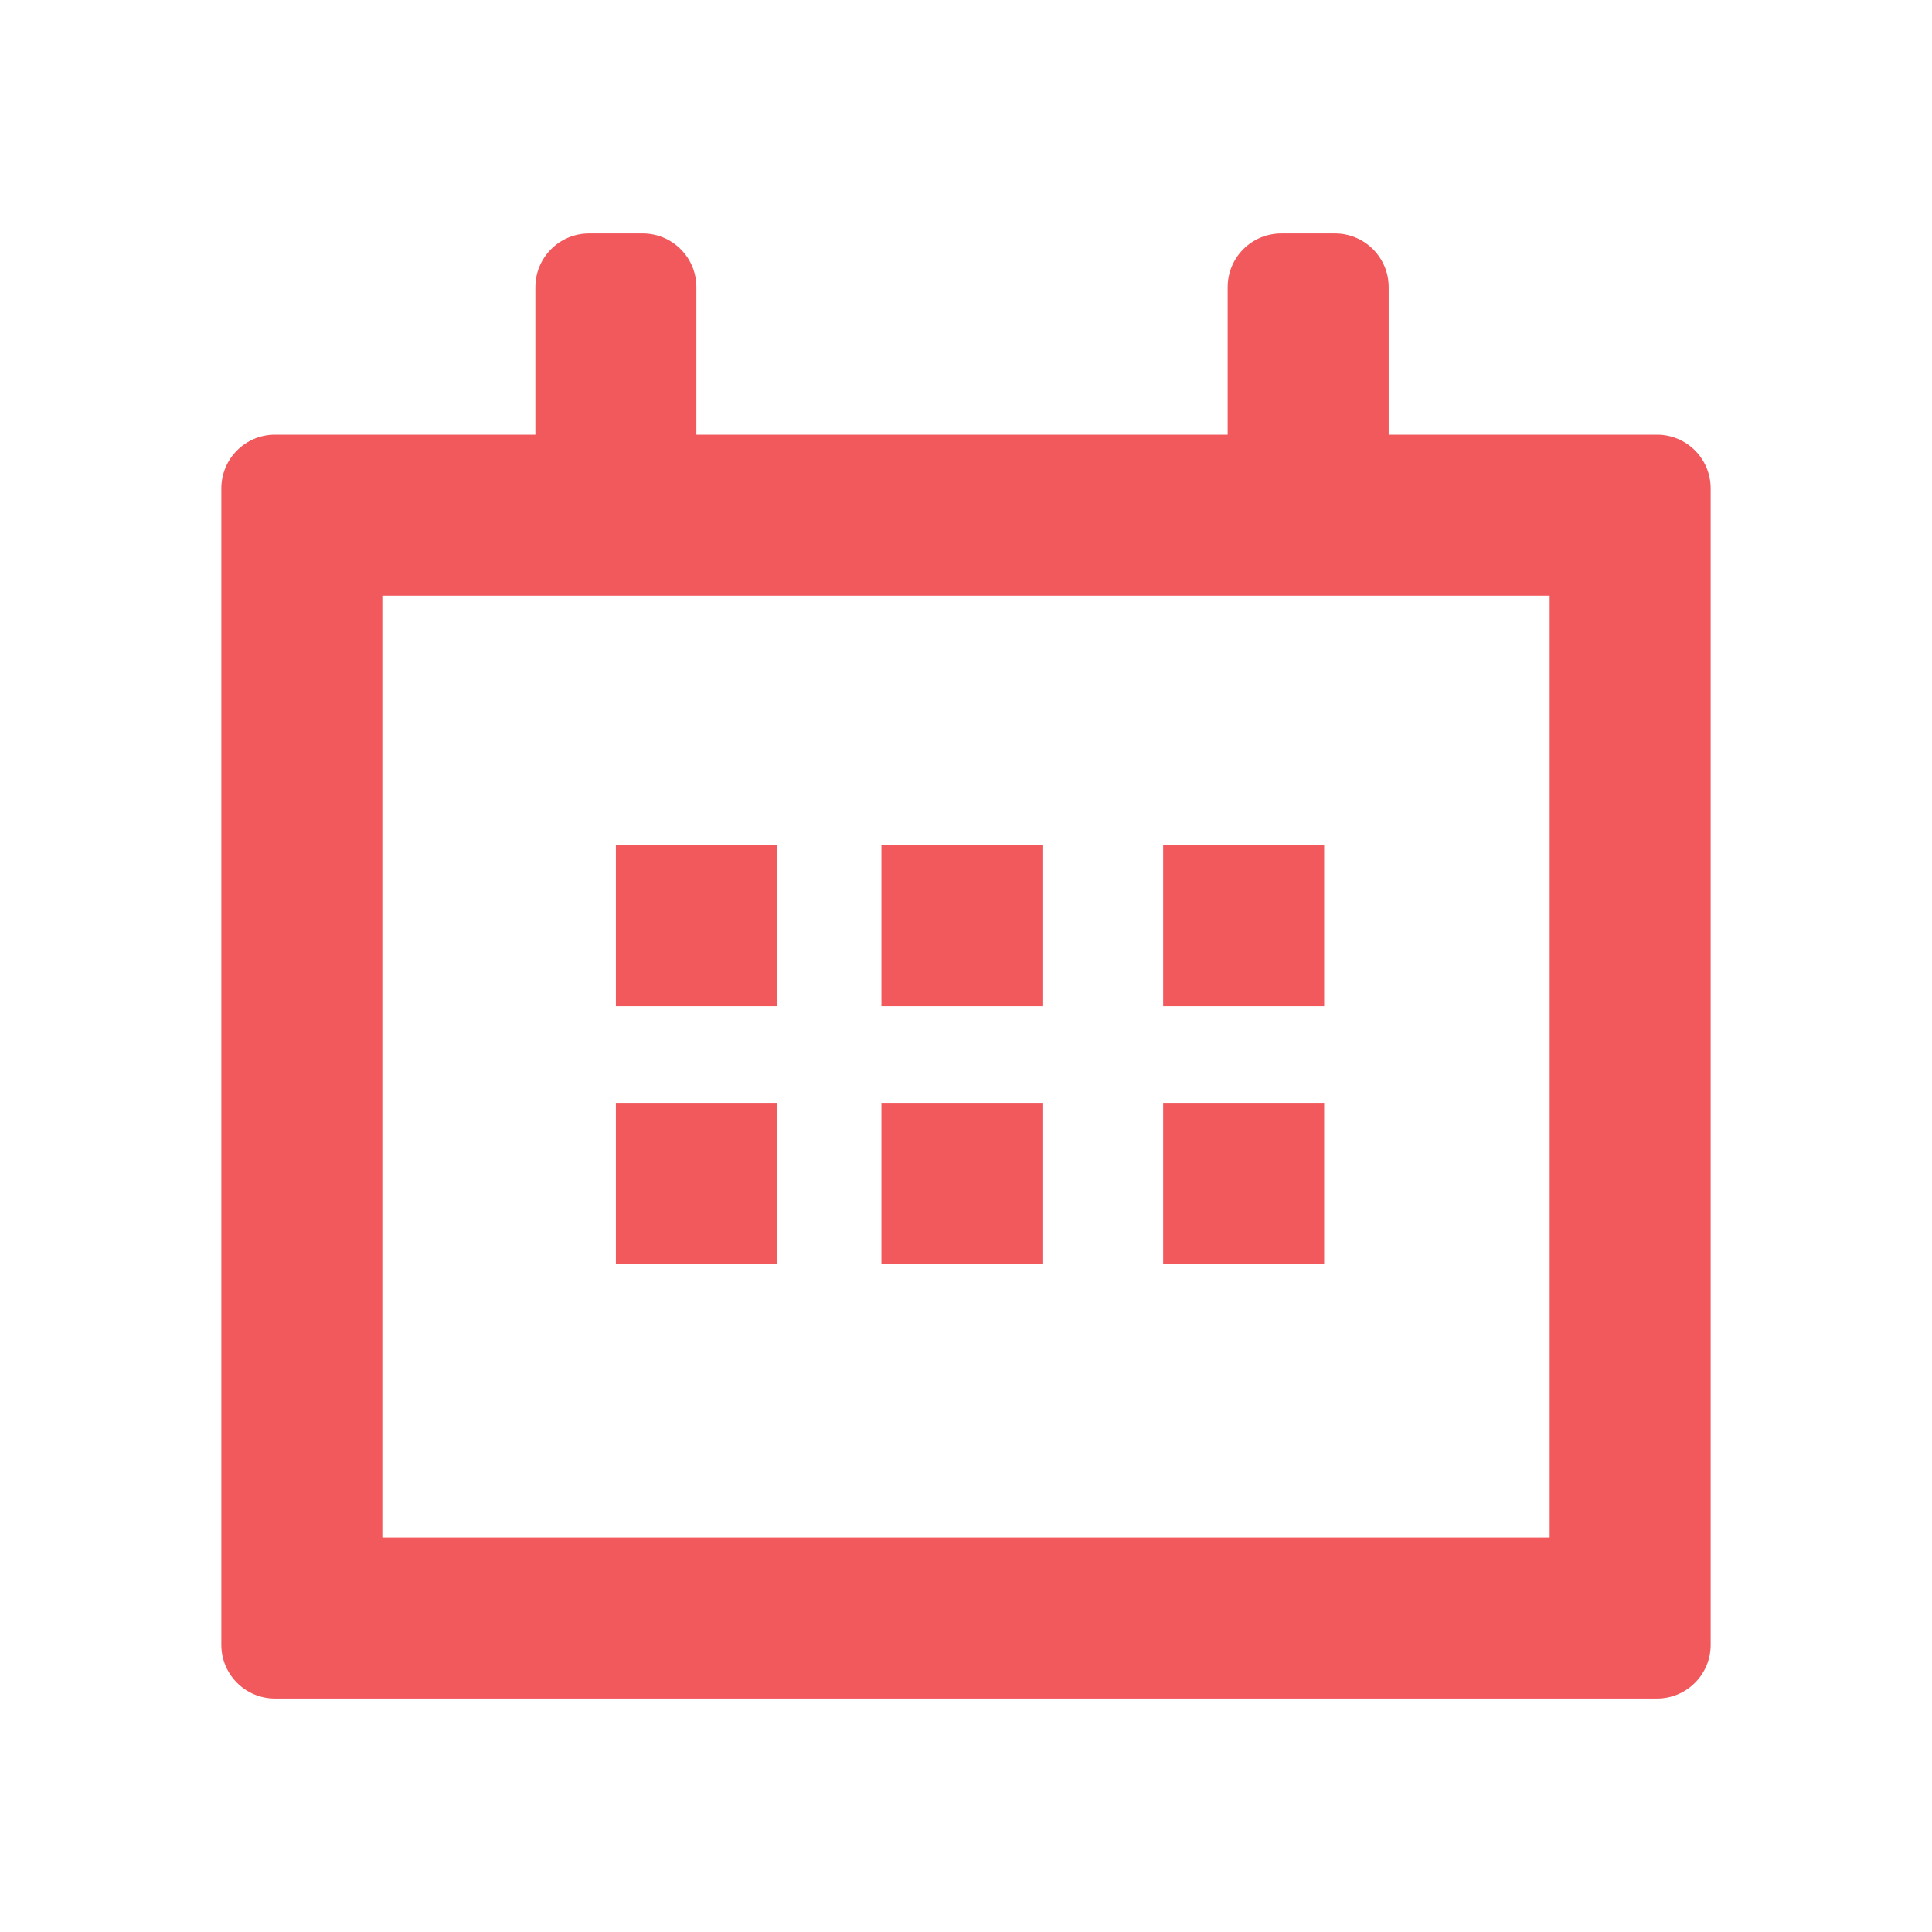
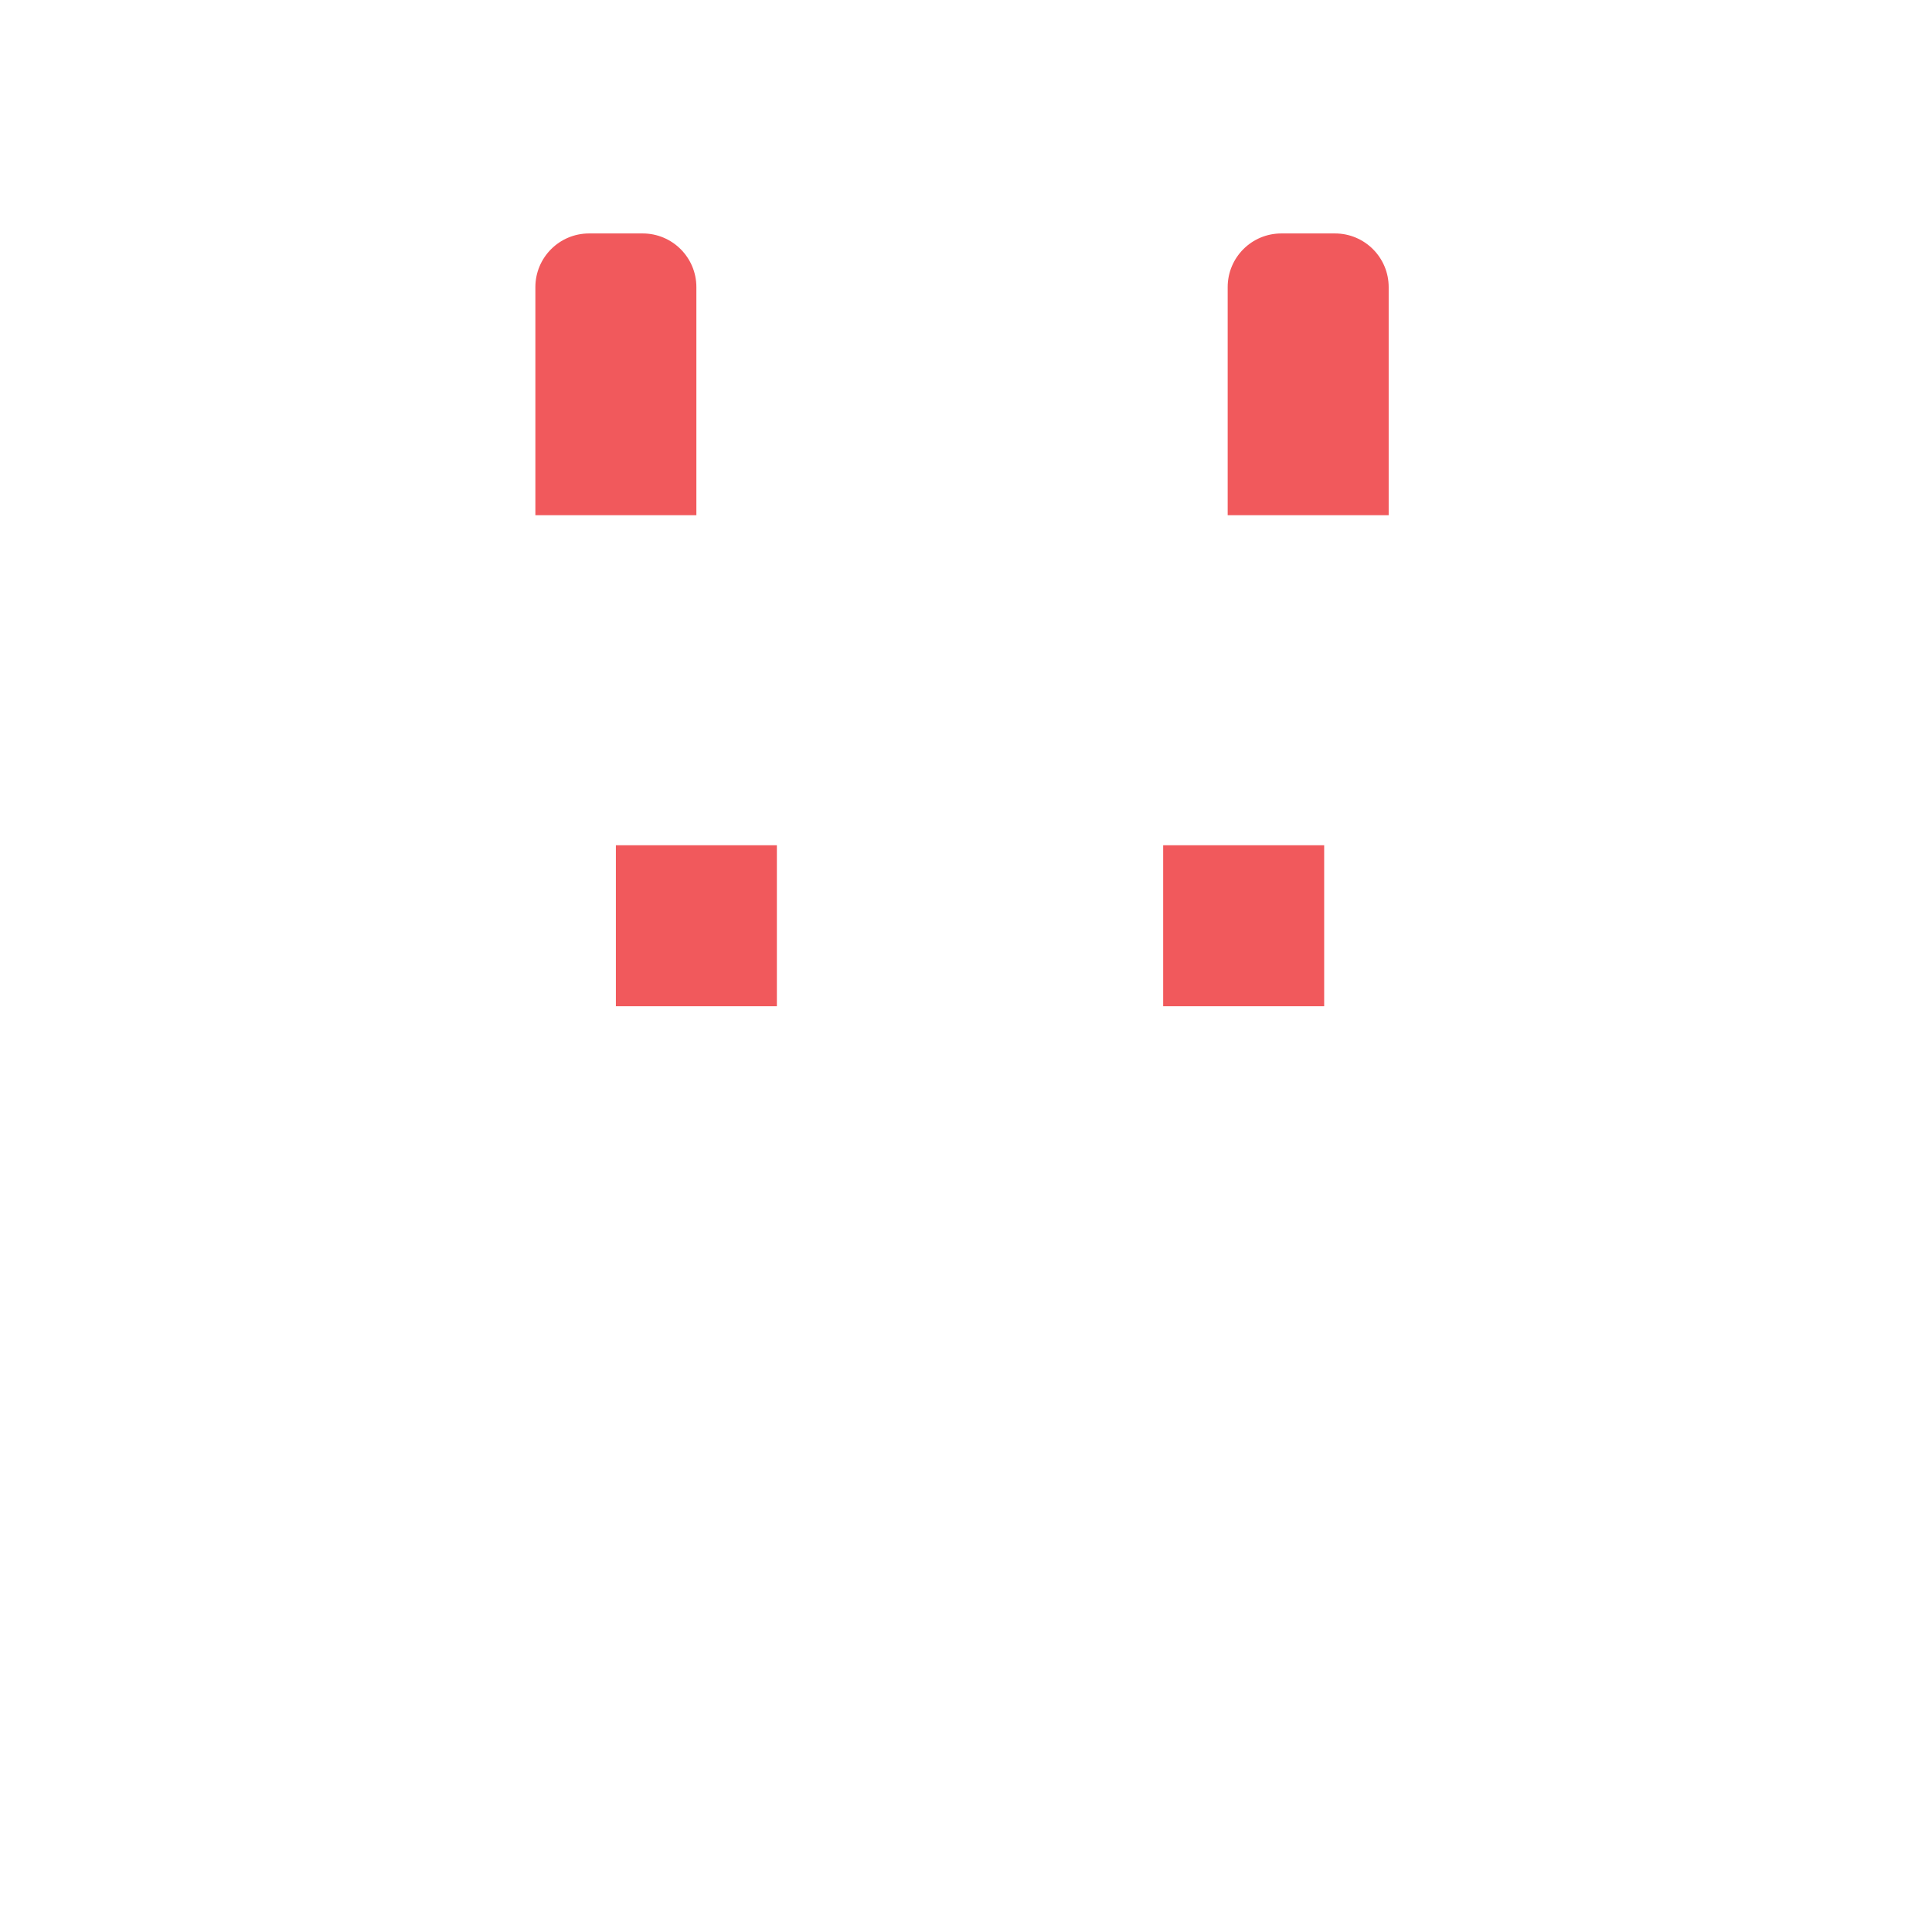
<svg xmlns="http://www.w3.org/2000/svg" width="18" height="18" viewBox="0 0 18 18" fill="none">
-   <path fill-rule="evenodd" clip-rule="evenodd" d="M2.062 4.55C2.062 4.274 2.286 4.05 2.562 4.05H15.438C15.714 4.05 15.938 4.274 15.938 4.55V15.325C15.938 15.601 15.714 15.825 15.438 15.825H2.562C2.286 15.825 2.062 15.601 2.062 15.325V4.55ZM3.562 5.55V14.325H14.438V5.55H3.562Z" fill="#F1595C" />
  <path fill-rule="evenodd" clip-rule="evenodd" d="M4.988 4.8V2.675C4.988 2.399 5.212 2.175 5.488 2.175H5.988C6.264 2.175 6.488 2.399 6.488 2.675V4.8H4.988Z" fill="#F1595C" />
  <path fill-rule="evenodd" clip-rule="evenodd" d="M11.438 4.8V2.675C11.438 2.399 11.661 2.175 11.938 2.175H12.438C12.714 2.175 12.938 2.399 12.938 2.675V4.8H11.438Z" fill="#F1595C" />
  <path d="M7.238 7.875H5.738V9.375H7.238V7.875Z" fill="#F1595C" />
-   <path d="M9.712 7.875H8.212V9.375H9.712V7.875Z" fill="#F1595C" />
  <path d="M12.337 7.875H10.837V9.375H12.337V7.875Z" fill="#F1595C" />
-   <path d="M7.238 10.275H5.738V11.775H7.238V10.275Z" fill="#F1595C" />
-   <path d="M9.712 10.275H8.212V11.775H9.712V10.275Z" fill="#F1595C" />
-   <path d="M12.337 10.275H10.837V11.775H12.337V10.275Z" fill="#F1595C" />
</svg>